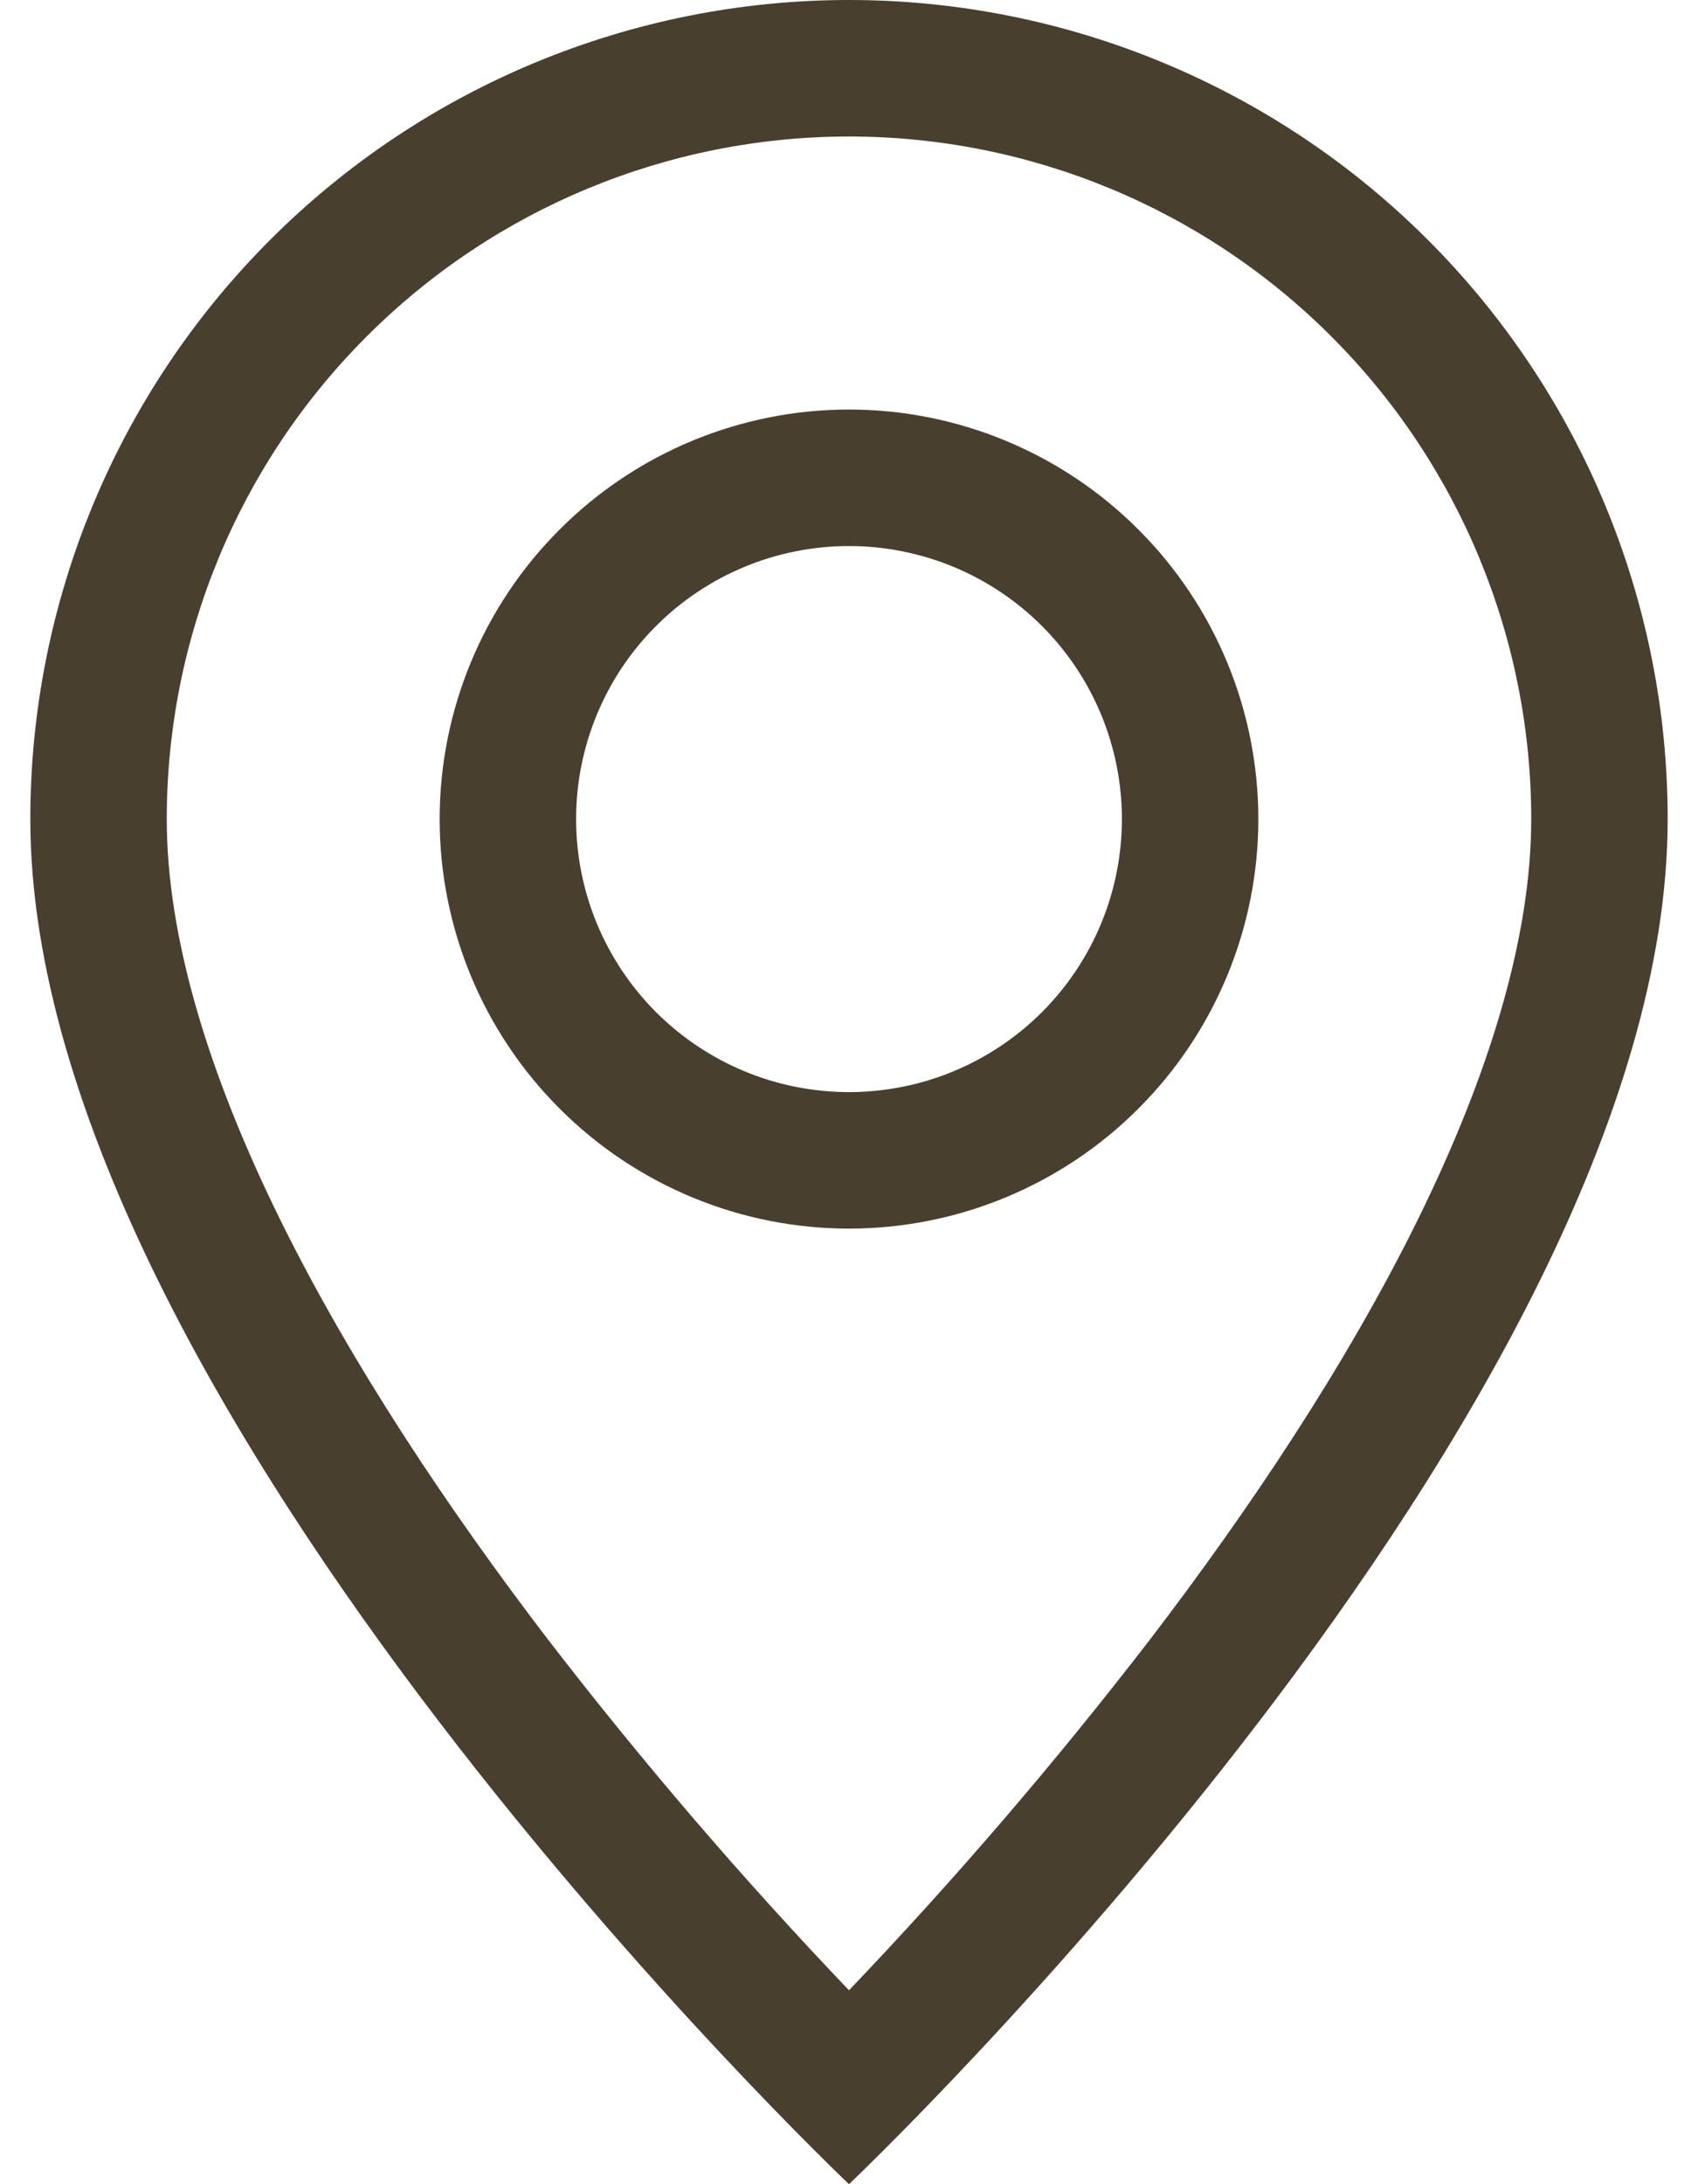
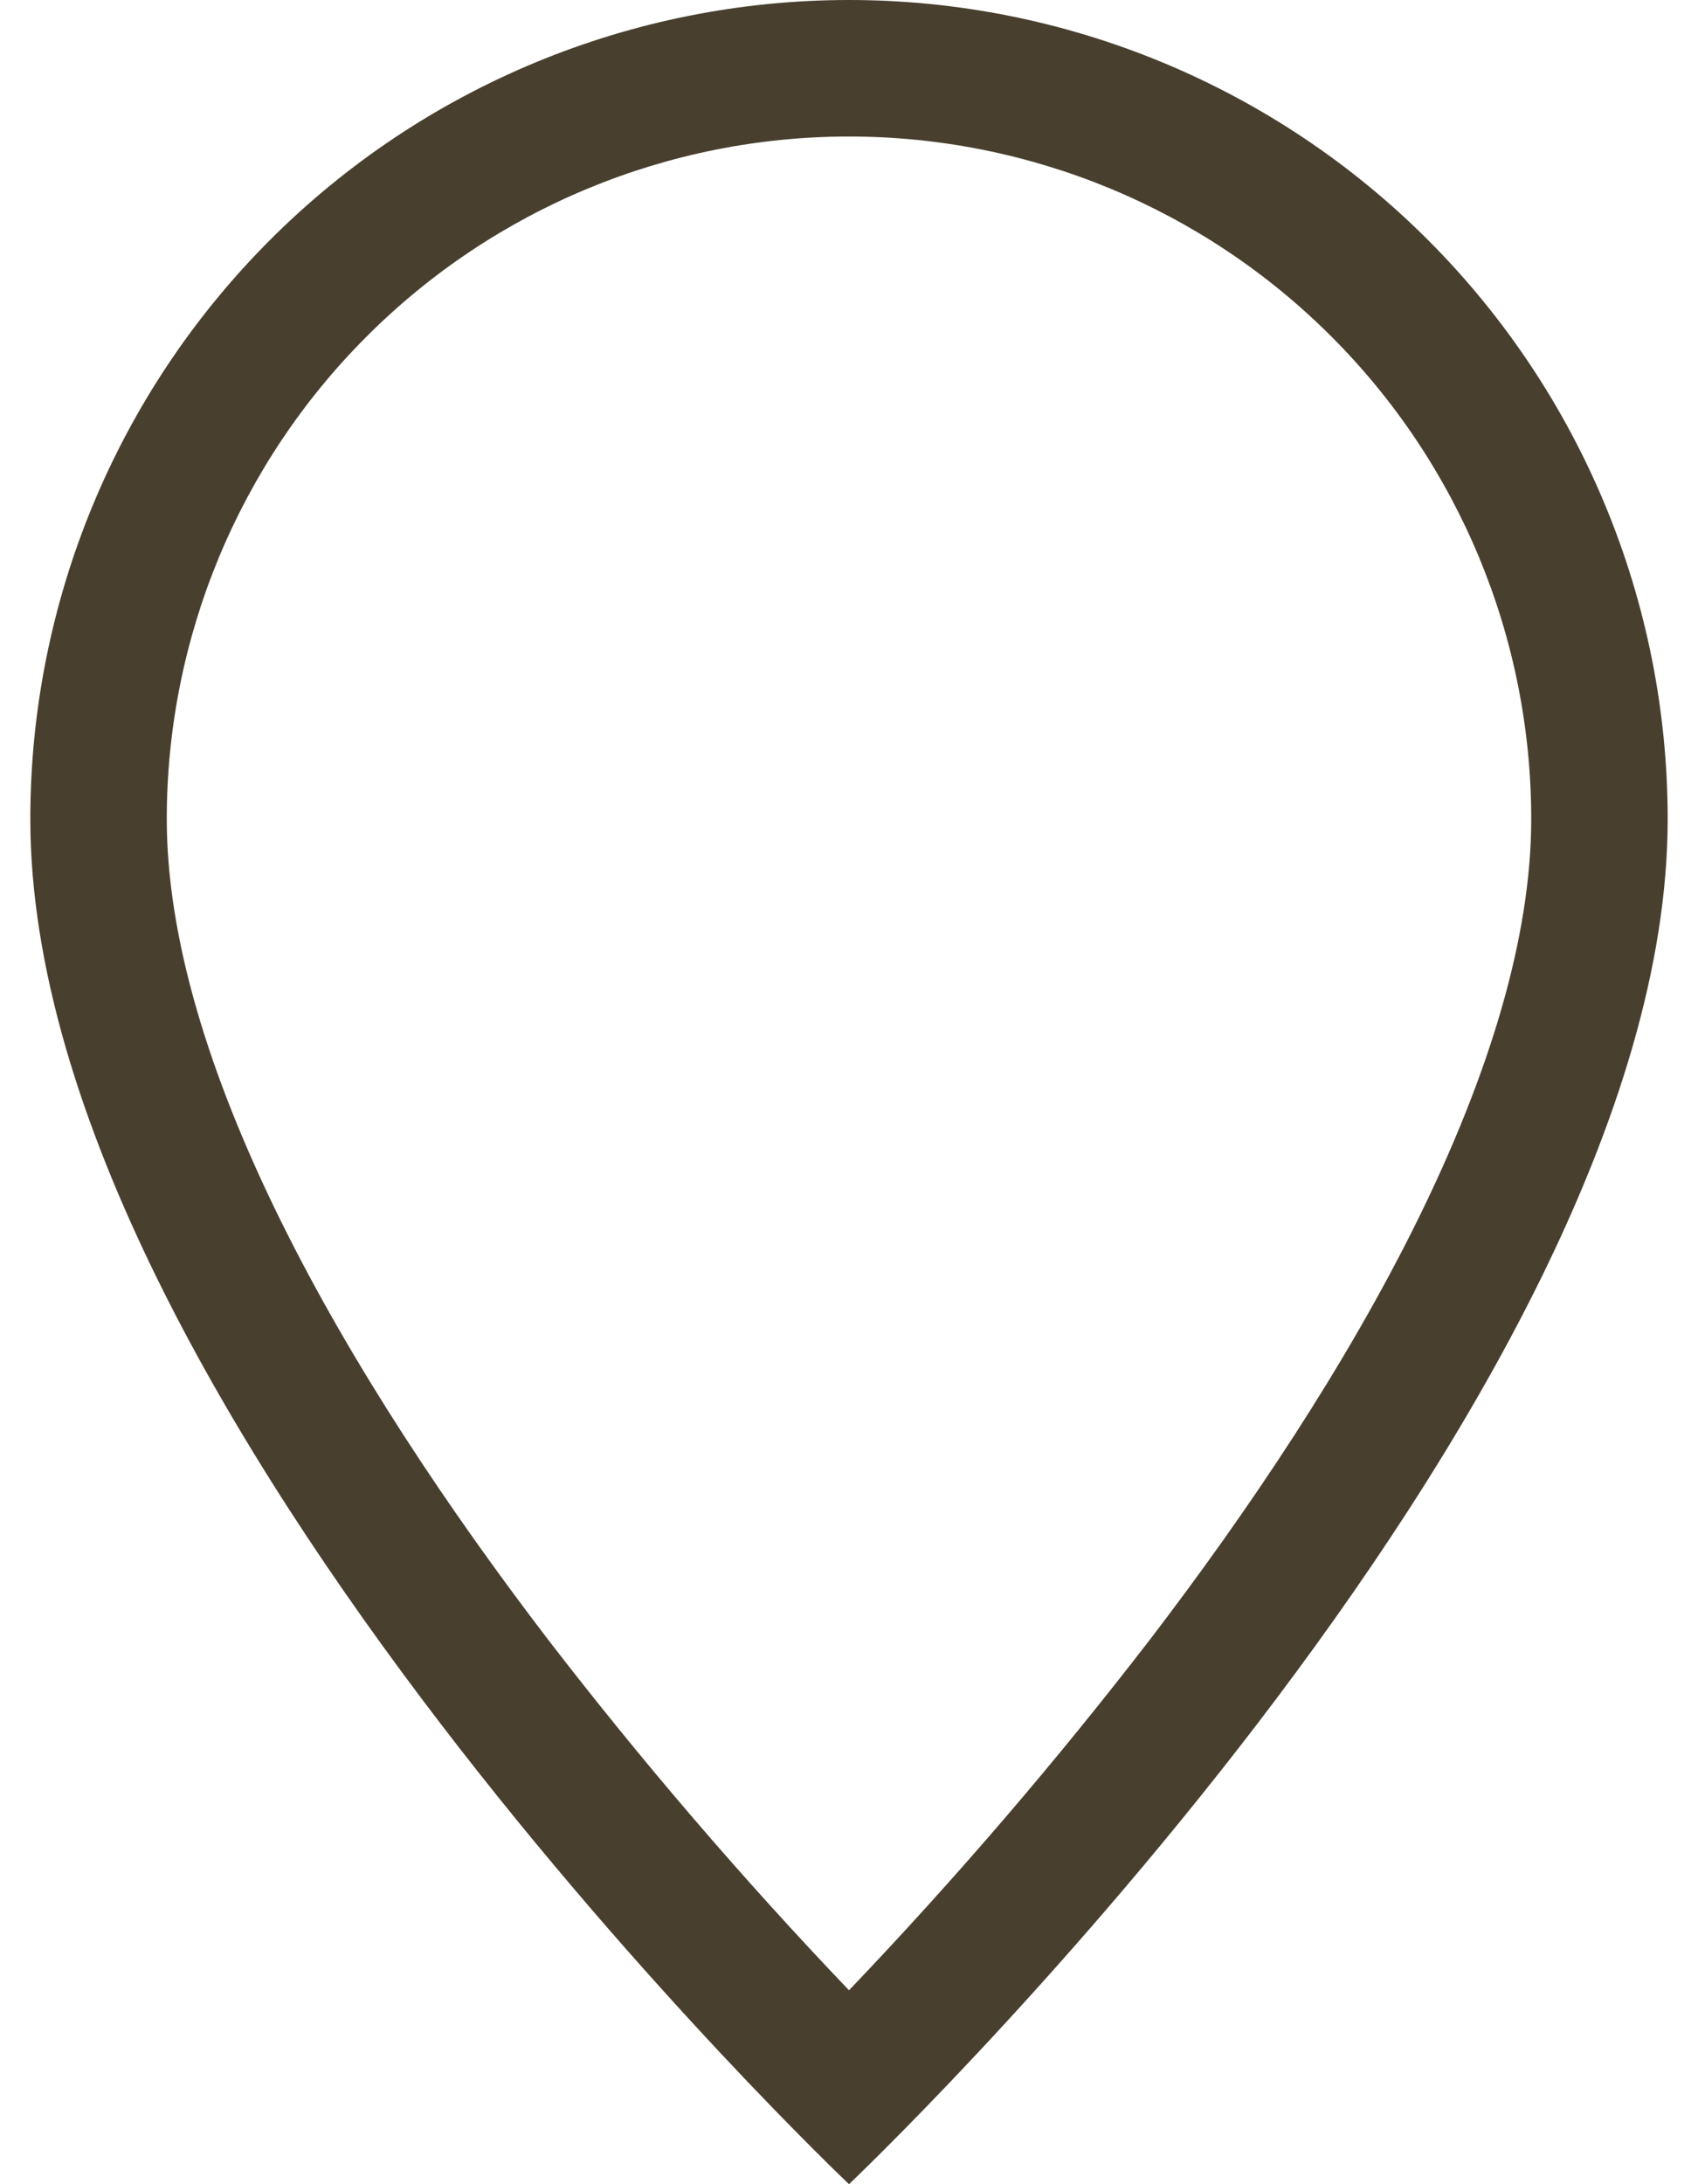
<svg xmlns="http://www.w3.org/2000/svg" width="14" height="18" viewBox="0 0 14 18" fill="none">
  <path d="M11.687 10.057C11.097 11.252 10.299 12.443 9.482 13.511C8.706 14.518 7.878 15.483 7 16.402C6.122 15.483 5.294 14.518 4.518 13.511C3.701 12.443 2.903 11.252 2.313 10.057C1.717 8.85 1.375 7.72 1.375 6.75C1.375 5.258 1.968 3.827 3.023 2.773C4.077 1.718 5.508 1.125 7 1.125C8.492 1.125 9.923 1.718 10.977 2.773C12.032 3.827 12.625 5.258 12.625 6.75C12.625 7.72 12.282 8.85 11.687 10.057ZM7 18C7 18 13.75 11.603 13.75 6.75C13.75 4.96 13.039 3.243 11.773 1.977C10.507 0.711 8.79 0 7 0C5.21 0 3.493 0.711 2.227 1.977C0.961 3.243 0.25 4.96 0.25 6.75C0.25 11.603 7 18 7 18Z" fill="#483F2E" />
-   <path d="M7 9C6.403 9 5.831 8.763 5.409 8.341C4.987 7.919 4.75 7.347 4.75 6.75C4.75 6.153 4.987 5.581 5.409 5.159C5.831 4.737 6.403 4.5 7 4.5C7.597 4.5 8.169 4.737 8.591 5.159C9.013 5.581 9.25 6.153 9.25 6.75C9.25 7.347 9.013 7.919 8.591 8.341C8.169 8.763 7.597 9 7 9ZM7 10.125C7.895 10.125 8.754 9.769 9.386 9.136C10.019 8.504 10.375 7.645 10.375 6.75C10.375 5.855 10.019 4.996 9.386 4.364C8.754 3.731 7.895 3.375 7 3.375C6.105 3.375 5.246 3.731 4.614 4.364C3.981 4.996 3.625 5.855 3.625 6.75C3.625 7.645 3.981 8.504 4.614 9.136C5.246 9.769 6.105 10.125 7 10.125Z" fill="#483F2E" />
</svg>